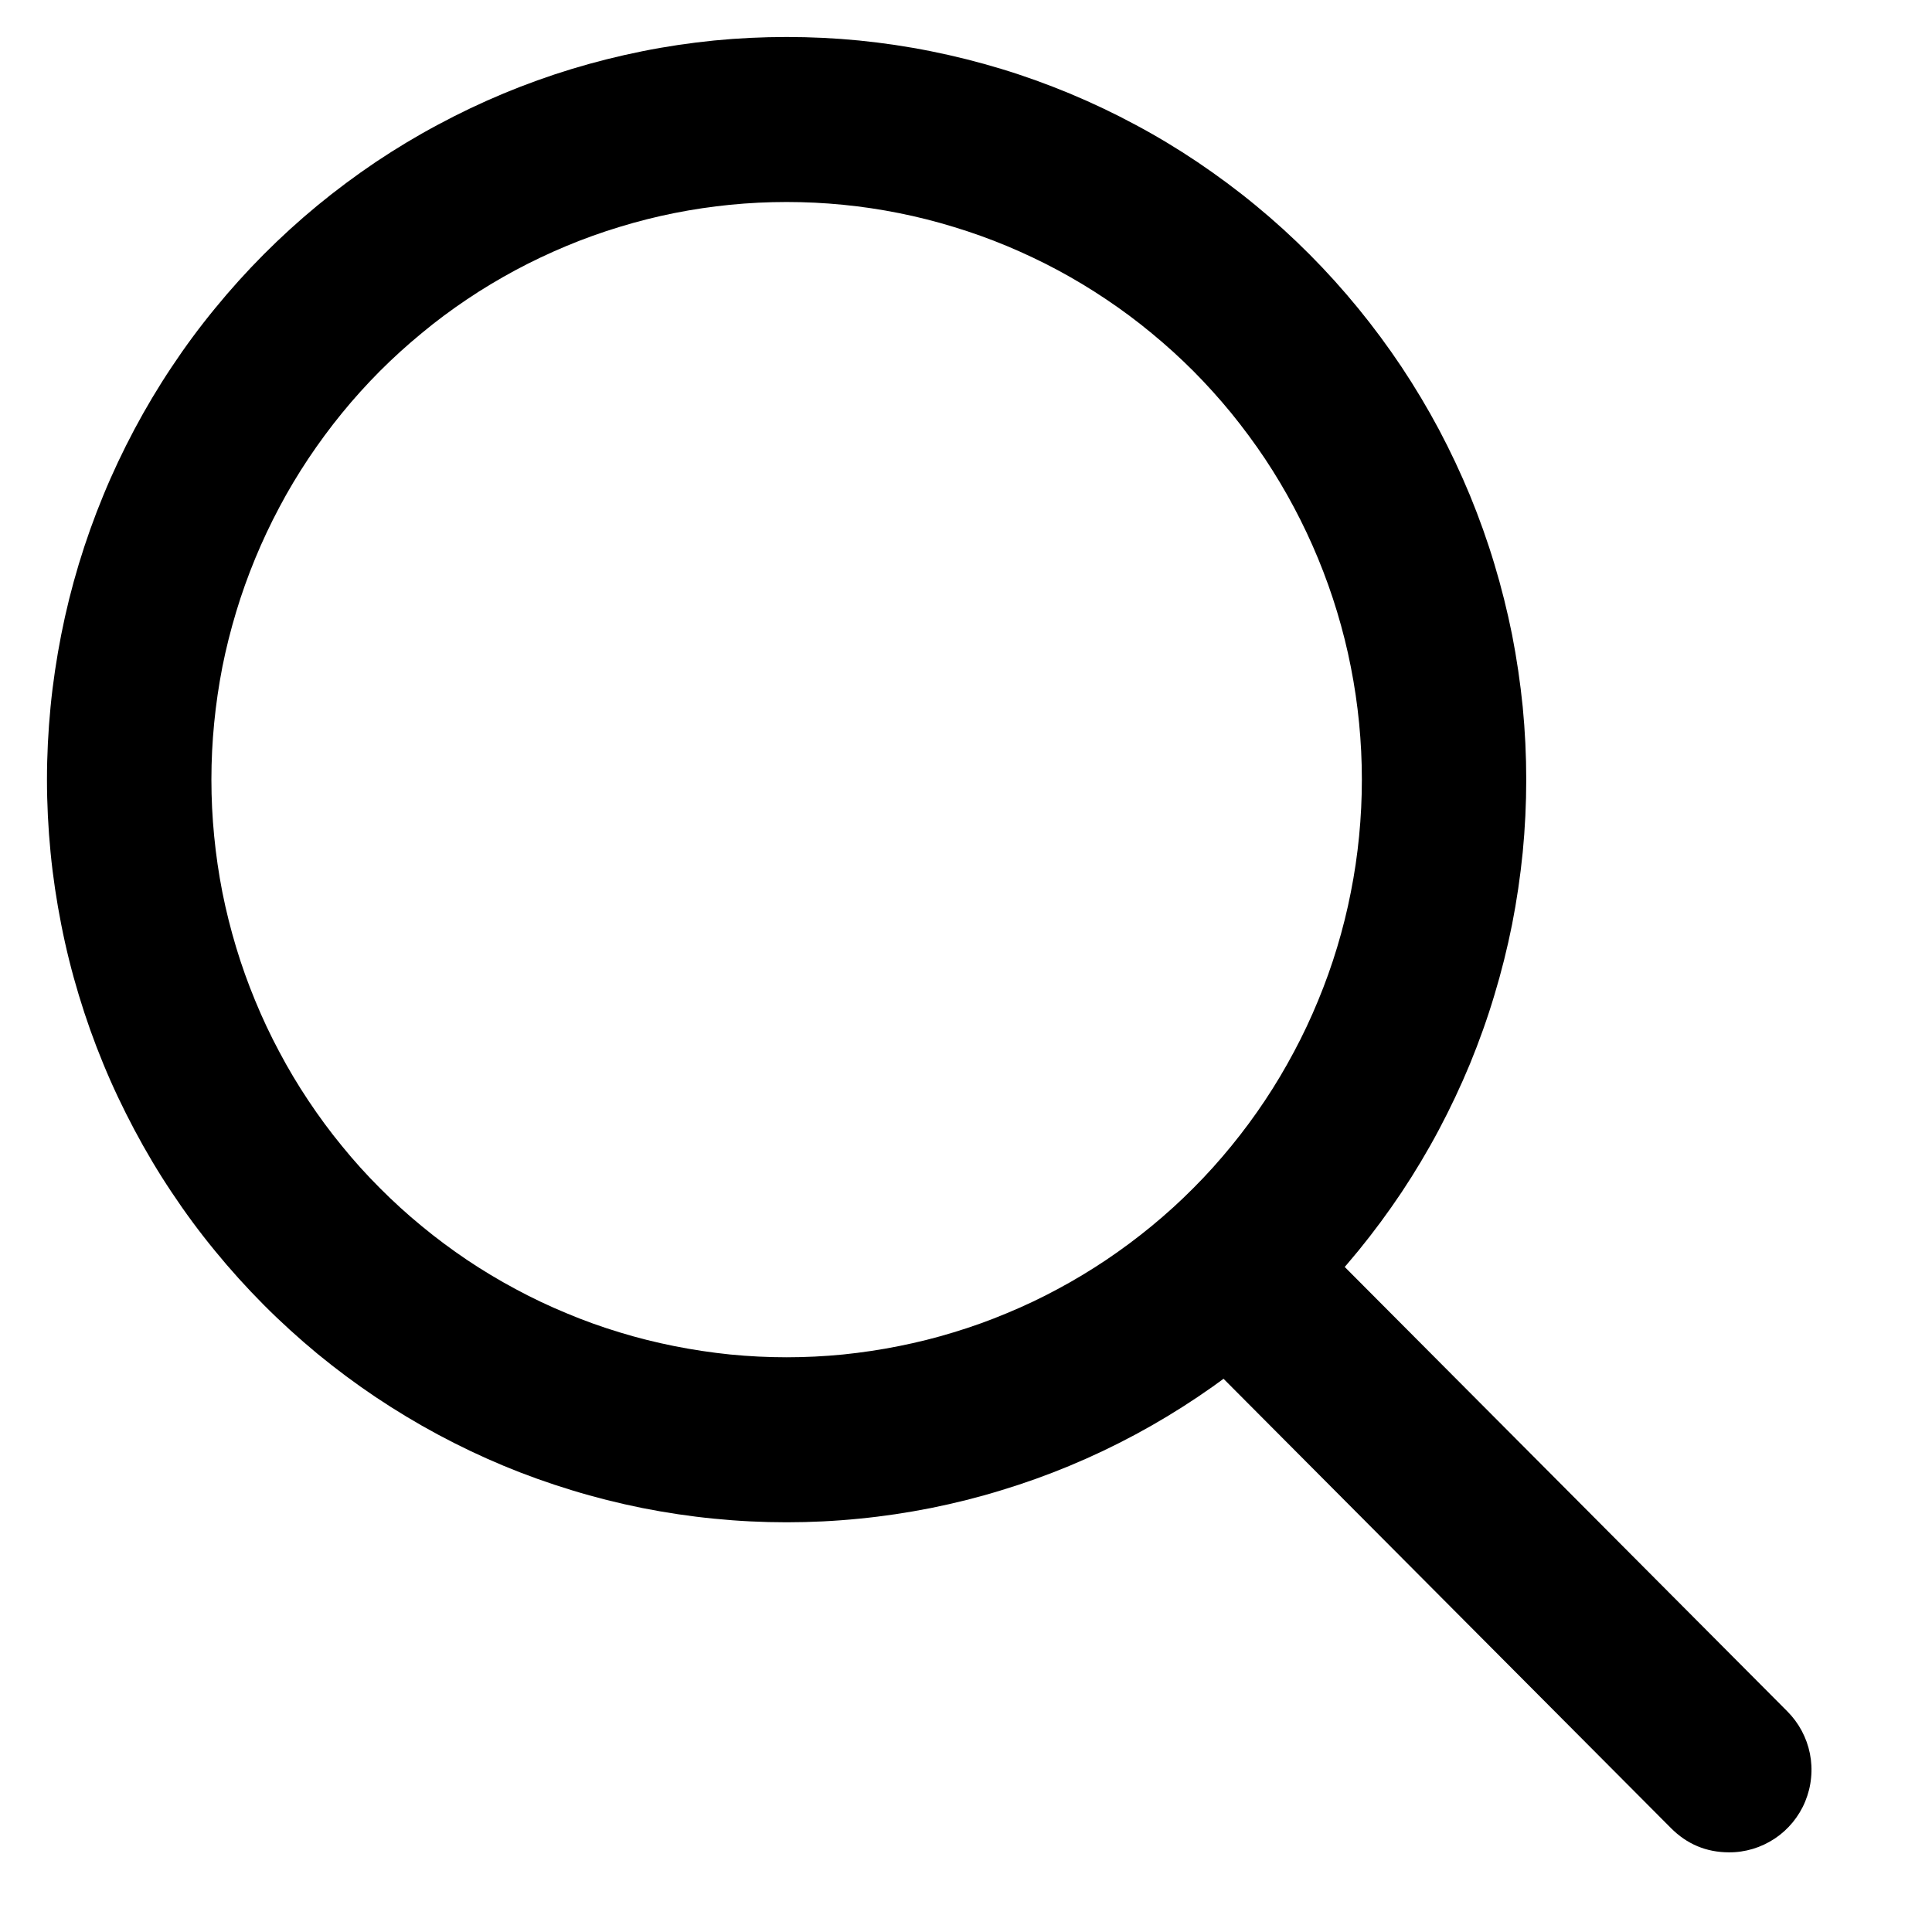
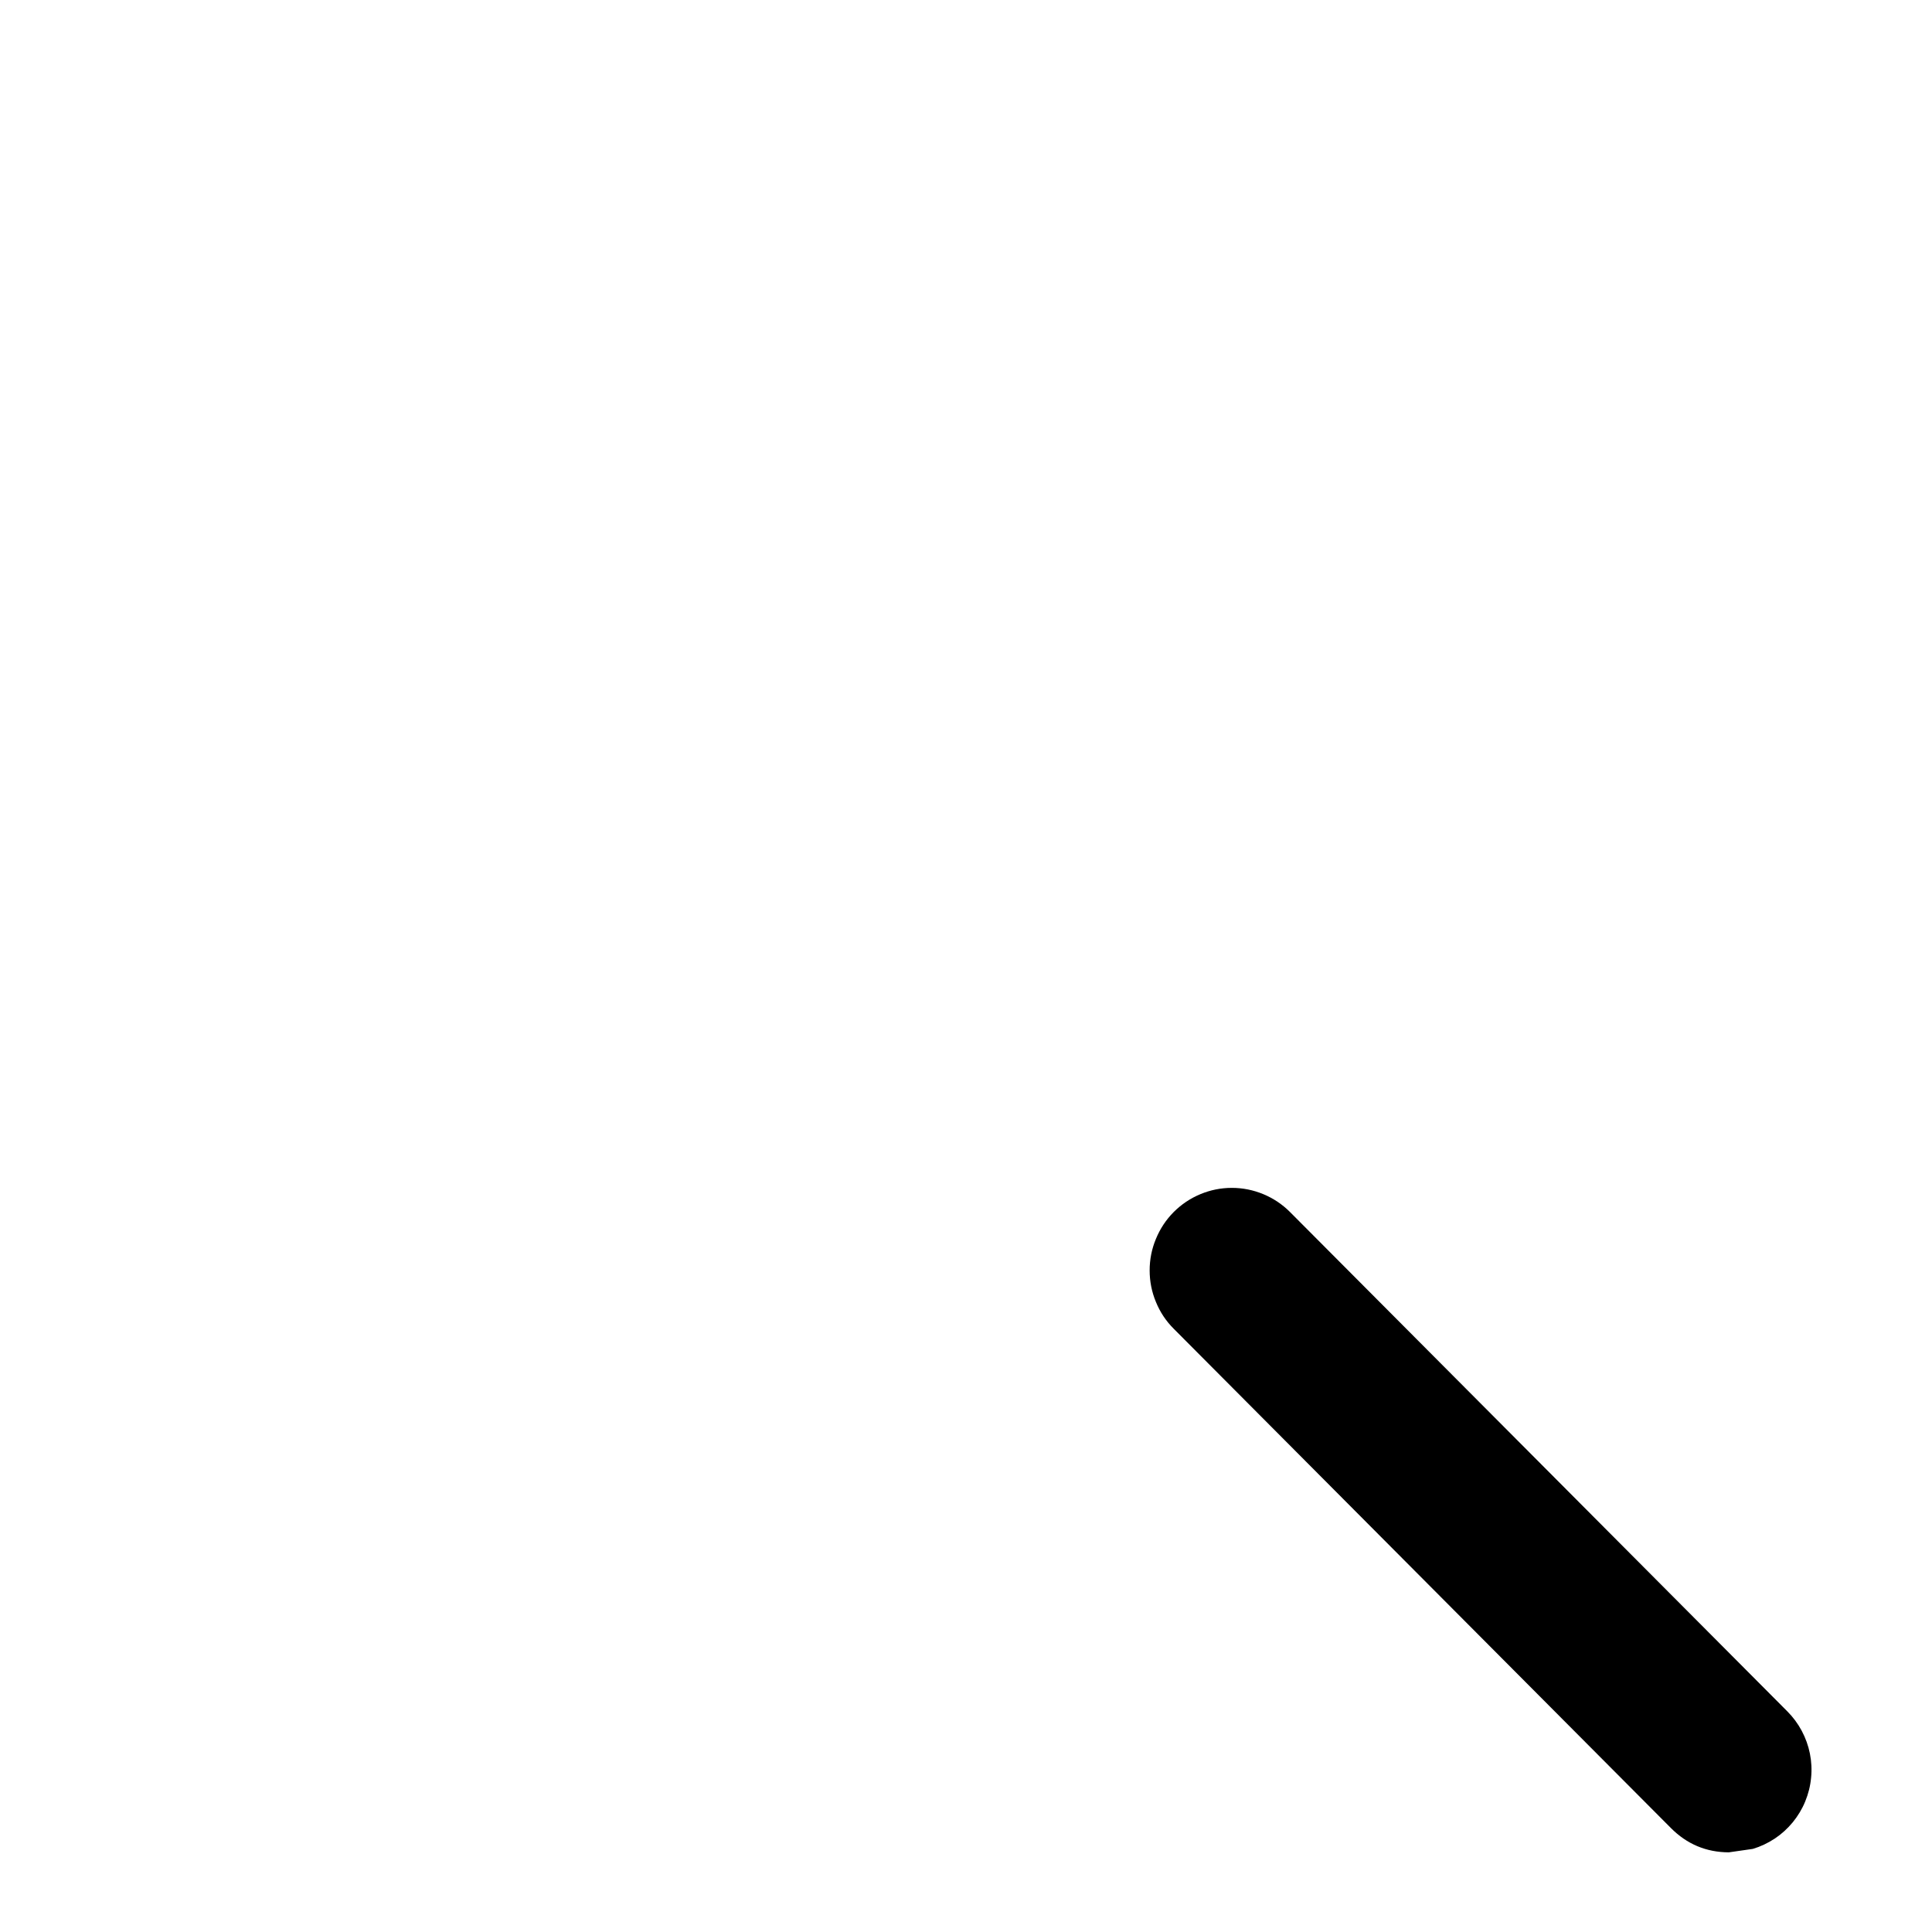
<svg xmlns="http://www.w3.org/2000/svg" version="1.0" preserveAspectRatio="xMidYMid meet" height="120" viewBox="0 0 90 90" zoomAndPan="magnify" width="120">
  <defs>
    <clipPath id="67e2a81386">
      <path clip-rule="nonzero" d="M 2.188 1.629 L 72 1.629 L 72 71 L 2.188 71 Z M 2.188 1.629" />
    </clipPath>
    <clipPath id="0fcb938119">
      <path clip-rule="nonzero" d="M 53 55 L 84.688 55 L 84.688 86.379 L 53 86.379 Z M 53 55" />
    </clipPath>
  </defs>
  <rect fill-opacity="1" height="108" y="-9" fill="#ffffff" width="108" x="-9" />
-   <rect fill-opacity="1" height="108" y="-9" fill="#ffffff" width="108" x="-9" />
  <g clip-path="url(#67e2a81386)">
-     <path fill-rule="nonzero" fill-opacity="1" d="M 36.645 70.914 C 35.516 70.914 34.391 70.859 33.266 70.746 C 32.145 70.637 31.027 70.469 29.922 70.25 C 28.816 70.027 27.723 69.754 26.641 69.422 C 25.562 69.094 24.5 68.715 23.457 68.281 C 22.418 67.848 21.398 67.363 20.402 66.828 C 19.406 66.293 18.441 65.711 17.5 65.082 C 16.562 64.453 15.66 63.781 14.785 63.062 C 13.914 62.34 13.078 61.582 12.281 60.781 C 11.484 59.98 10.727 59.141 10.012 58.266 C 9.293 57.391 8.621 56.48 7.996 55.539 C 7.367 54.598 6.789 53.625 6.258 52.625 C 5.727 51.625 5.242 50.605 4.812 49.559 C 4.379 48.512 4 47.445 3.672 46.359 C 3.344 45.277 3.07 44.18 2.852 43.066 C 2.633 41.957 2.465 40.836 2.355 39.707 C 2.246 38.582 2.188 37.449 2.188 36.316 C 2.188 35.184 2.246 34.055 2.355 32.926 C 2.465 31.801 2.633 30.68 2.852 29.566 C 3.07 28.457 3.344 27.359 3.672 26.273 C 4 25.191 4.379 24.125 4.812 23.078 C 5.242 22.031 5.727 21.008 6.258 20.008 C 6.789 19.012 7.367 18.039 7.996 17.098 C 8.621 16.156 9.293 15.246 10.012 14.371 C 10.727 13.496 11.484 12.656 12.281 11.855 C 13.078 11.055 13.914 10.293 14.785 9.574 C 15.66 8.855 16.562 8.184 17.5 7.551 C 18.441 6.922 19.406 6.34 20.402 5.809 C 21.398 5.273 22.418 4.789 23.457 4.355 C 24.5 3.922 25.562 3.539 26.641 3.211 C 27.723 2.883 28.816 2.609 29.922 2.387 C 31.027 2.164 32.145 2 33.266 1.887 C 34.391 1.777 35.516 1.723 36.645 1.723 C 37.773 1.723 38.898 1.777 40.02 1.887 C 41.145 2 42.258 2.164 43.367 2.387 C 44.473 2.609 45.566 2.883 46.645 3.211 C 47.727 3.539 48.785 3.922 49.828 4.355 C 50.871 4.789 51.891 5.273 52.887 5.809 C 53.883 6.34 54.848 6.922 55.785 7.551 C 56.723 8.184 57.629 8.855 58.5 9.574 C 59.375 10.293 60.211 11.055 61.008 11.855 C 61.805 12.656 62.562 13.496 63.277 14.371 C 63.992 15.246 64.664 16.156 65.293 17.098 C 65.918 18.039 66.5 19.012 67.031 20.008 C 67.562 21.008 68.043 22.031 68.477 23.078 C 68.906 24.125 69.289 25.191 69.613 26.273 C 69.941 27.359 70.215 28.457 70.438 29.566 C 70.656 30.68 70.82 31.801 70.934 32.926 C 71.043 34.055 71.098 35.184 71.098 36.316 C 71.098 37.449 71.043 38.582 70.934 39.707 C 70.82 40.836 70.656 41.957 70.438 43.066 C 70.215 44.18 69.941 45.277 69.613 46.359 C 69.289 47.445 68.906 48.512 68.477 49.559 C 68.043 50.605 67.562 51.625 67.031 52.625 C 66.5 53.625 65.918 54.598 65.293 55.539 C 64.664 56.48 63.992 57.391 63.277 58.266 C 62.562 59.141 61.805 59.98 61.008 60.781 C 60.211 61.582 59.375 62.34 58.5 63.062 C 57.629 63.781 56.723 64.453 55.785 65.082 C 54.848 65.711 53.883 66.293 52.887 66.828 C 51.891 67.363 50.871 67.848 49.828 68.281 C 48.785 68.715 47.727 69.094 46.645 69.422 C 45.566 69.754 44.473 70.027 43.367 70.25 C 42.258 70.469 41.145 70.637 40.02 70.746 C 38.898 70.859 37.773 70.914 36.645 70.914 Z M 36.645 9.41 C 35.766 9.41 34.891 9.453 34.016 9.539 C 33.145 9.625 32.277 9.754 31.414 9.926 C 30.555 10.098 29.703 10.312 28.863 10.57 C 28.023 10.824 27.199 11.121 26.391 11.457 C 25.578 11.797 24.785 12.172 24.012 12.586 C 23.238 13.004 22.484 13.453 21.754 13.945 C 21.027 14.434 20.32 14.957 19.645 15.52 C 18.965 16.078 18.316 16.668 17.695 17.289 C 17.074 17.914 16.484 18.566 15.93 19.246 C 15.371 19.93 14.852 20.637 14.363 21.367 C 13.875 22.102 13.422 22.855 13.012 23.633 C 12.598 24.41 12.223 25.207 11.887 26.02 C 11.551 26.836 11.254 27.664 11 28.508 C 10.746 29.352 10.531 30.203 10.359 31.066 C 10.191 31.934 10.062 32.805 9.977 33.68 C 9.891 34.559 9.848 35.438 9.848 36.316 C 9.848 37.199 9.891 38.078 9.977 38.953 C 10.062 39.832 10.191 40.703 10.359 41.566 C 10.531 42.43 10.746 43.285 11 44.129 C 11.254 44.973 11.551 45.801 11.887 46.613 C 12.223 47.43 12.598 48.227 13.012 49 C 13.422 49.777 13.875 50.535 14.363 51.266 C 14.852 52 15.371 52.707 15.93 53.387 C 16.484 54.07 17.074 54.723 17.695 55.344 C 18.316 55.969 18.965 56.559 19.645 57.117 C 20.32 57.676 21.027 58.199 21.754 58.691 C 22.484 59.18 23.238 59.633 24.012 60.047 C 24.785 60.465 25.578 60.84 26.391 61.176 C 27.199 61.516 28.023 61.812 28.863 62.066 C 29.703 62.324 30.555 62.535 31.414 62.707 C 32.277 62.879 33.145 63.008 34.016 63.098 C 34.891 63.184 35.766 63.227 36.645 63.227 C 37.523 63.227 38.398 63.184 39.27 63.098 C 40.145 63.008 41.012 62.879 41.871 62.707 C 42.734 62.535 43.582 62.324 44.422 62.066 C 45.262 61.812 46.09 61.516 46.898 61.176 C 47.711 60.84 48.504 60.465 49.277 60.047 C 50.051 59.633 50.801 59.18 51.531 58.691 C 52.262 58.199 52.965 57.676 53.645 57.117 C 54.324 56.559 54.973 55.969 55.594 55.344 C 56.215 54.723 56.801 54.07 57.359 53.387 C 57.914 52.707 58.438 52 58.926 51.266 C 59.414 50.535 59.863 49.777 60.277 49 C 60.691 48.227 61.066 47.43 61.402 46.613 C 61.738 45.801 62.035 44.973 62.289 44.129 C 62.543 43.285 62.758 42.43 62.926 41.566 C 63.098 40.703 63.227 39.832 63.312 38.953 C 63.398 38.078 63.441 37.199 63.441 36.316 C 63.441 35.438 63.398 34.559 63.312 33.68 C 63.227 32.805 63.098 31.934 62.926 31.066 C 62.758 30.203 62.543 29.352 62.289 28.508 C 62.035 27.664 61.738 26.836 61.402 26.02 C 61.066 25.207 60.691 24.41 60.277 23.633 C 59.863 22.855 59.414 22.102 58.926 21.367 C 58.438 20.637 57.914 19.93 57.359 19.246 C 56.801 18.566 56.215 17.914 55.594 17.289 C 54.973 16.668 54.324 16.078 53.645 15.52 C 52.965 14.957 52.262 14.434 51.531 13.945 C 50.801 13.453 50.051 13.004 49.277 12.586 C 48.504 12.172 47.711 11.797 46.898 11.457 C 46.09 11.121 45.262 10.824 44.422 10.57 C 43.582 10.312 42.734 10.098 41.871 9.926 C 41.012 9.754 40.145 9.625 39.27 9.539 C 38.398 9.453 37.523 9.41 36.645 9.41 Z M 36.645 9.41" fill="#000000" />
-   </g>
+     </g>
  <g clip-path="url(#0fcb938119)">
-     <path fill-rule="nonzero" fill-opacity="1" d="M 80.535 86.289 C 79.48 86.285 78.582 85.906 77.836 85.156 L 54.676 61.898 C 54.316 61.539 54.039 61.121 53.848 60.652 C 53.652 60.18 53.555 59.691 53.555 59.18 C 53.555 58.672 53.652 58.18 53.848 57.711 C 54.043 57.238 54.316 56.824 54.676 56.461 C 55.035 56.102 55.449 55.824 55.918 55.629 C 56.387 55.434 56.875 55.336 57.383 55.336 C 57.891 55.336 58.379 55.434 58.852 55.629 C 59.32 55.824 59.734 56.102 60.094 56.461 L 83.254 79.715 C 83.523 79.984 83.75 80.289 83.93 80.625 C 84.109 80.961 84.238 81.316 84.312 81.688 C 84.387 82.062 84.406 82.441 84.367 82.82 C 84.332 83.199 84.238 83.566 84.094 83.918 C 83.949 84.273 83.754 84.594 83.512 84.891 C 83.27 85.184 82.992 85.438 82.676 85.648 C 82.355 85.859 82.016 86.02 81.652 86.129 C 81.289 86.238 80.914 86.293 80.535 86.289 Z M 80.535 86.289" fill="#000000" />
+     <path fill-rule="nonzero" fill-opacity="1" d="M 80.535 86.289 C 79.48 86.285 78.582 85.906 77.836 85.156 L 54.676 61.898 C 54.316 61.539 54.039 61.121 53.848 60.652 C 53.652 60.18 53.555 59.691 53.555 59.18 C 53.555 58.672 53.652 58.18 53.848 57.711 C 54.043 57.238 54.316 56.824 54.676 56.461 C 55.035 56.102 55.449 55.824 55.918 55.629 C 56.387 55.434 56.875 55.336 57.383 55.336 C 57.891 55.336 58.379 55.434 58.852 55.629 C 59.32 55.824 59.734 56.102 60.094 56.461 L 83.254 79.715 C 83.523 79.984 83.75 80.289 83.93 80.625 C 84.109 80.961 84.238 81.316 84.312 81.688 C 84.387 82.062 84.406 82.441 84.367 82.82 C 84.332 83.199 84.238 83.566 84.094 83.918 C 83.949 84.273 83.754 84.594 83.512 84.891 C 83.27 85.184 82.992 85.438 82.676 85.648 C 82.355 85.859 82.016 86.02 81.652 86.129 Z M 80.535 86.289" fill="#000000" />
  </g>
</svg>